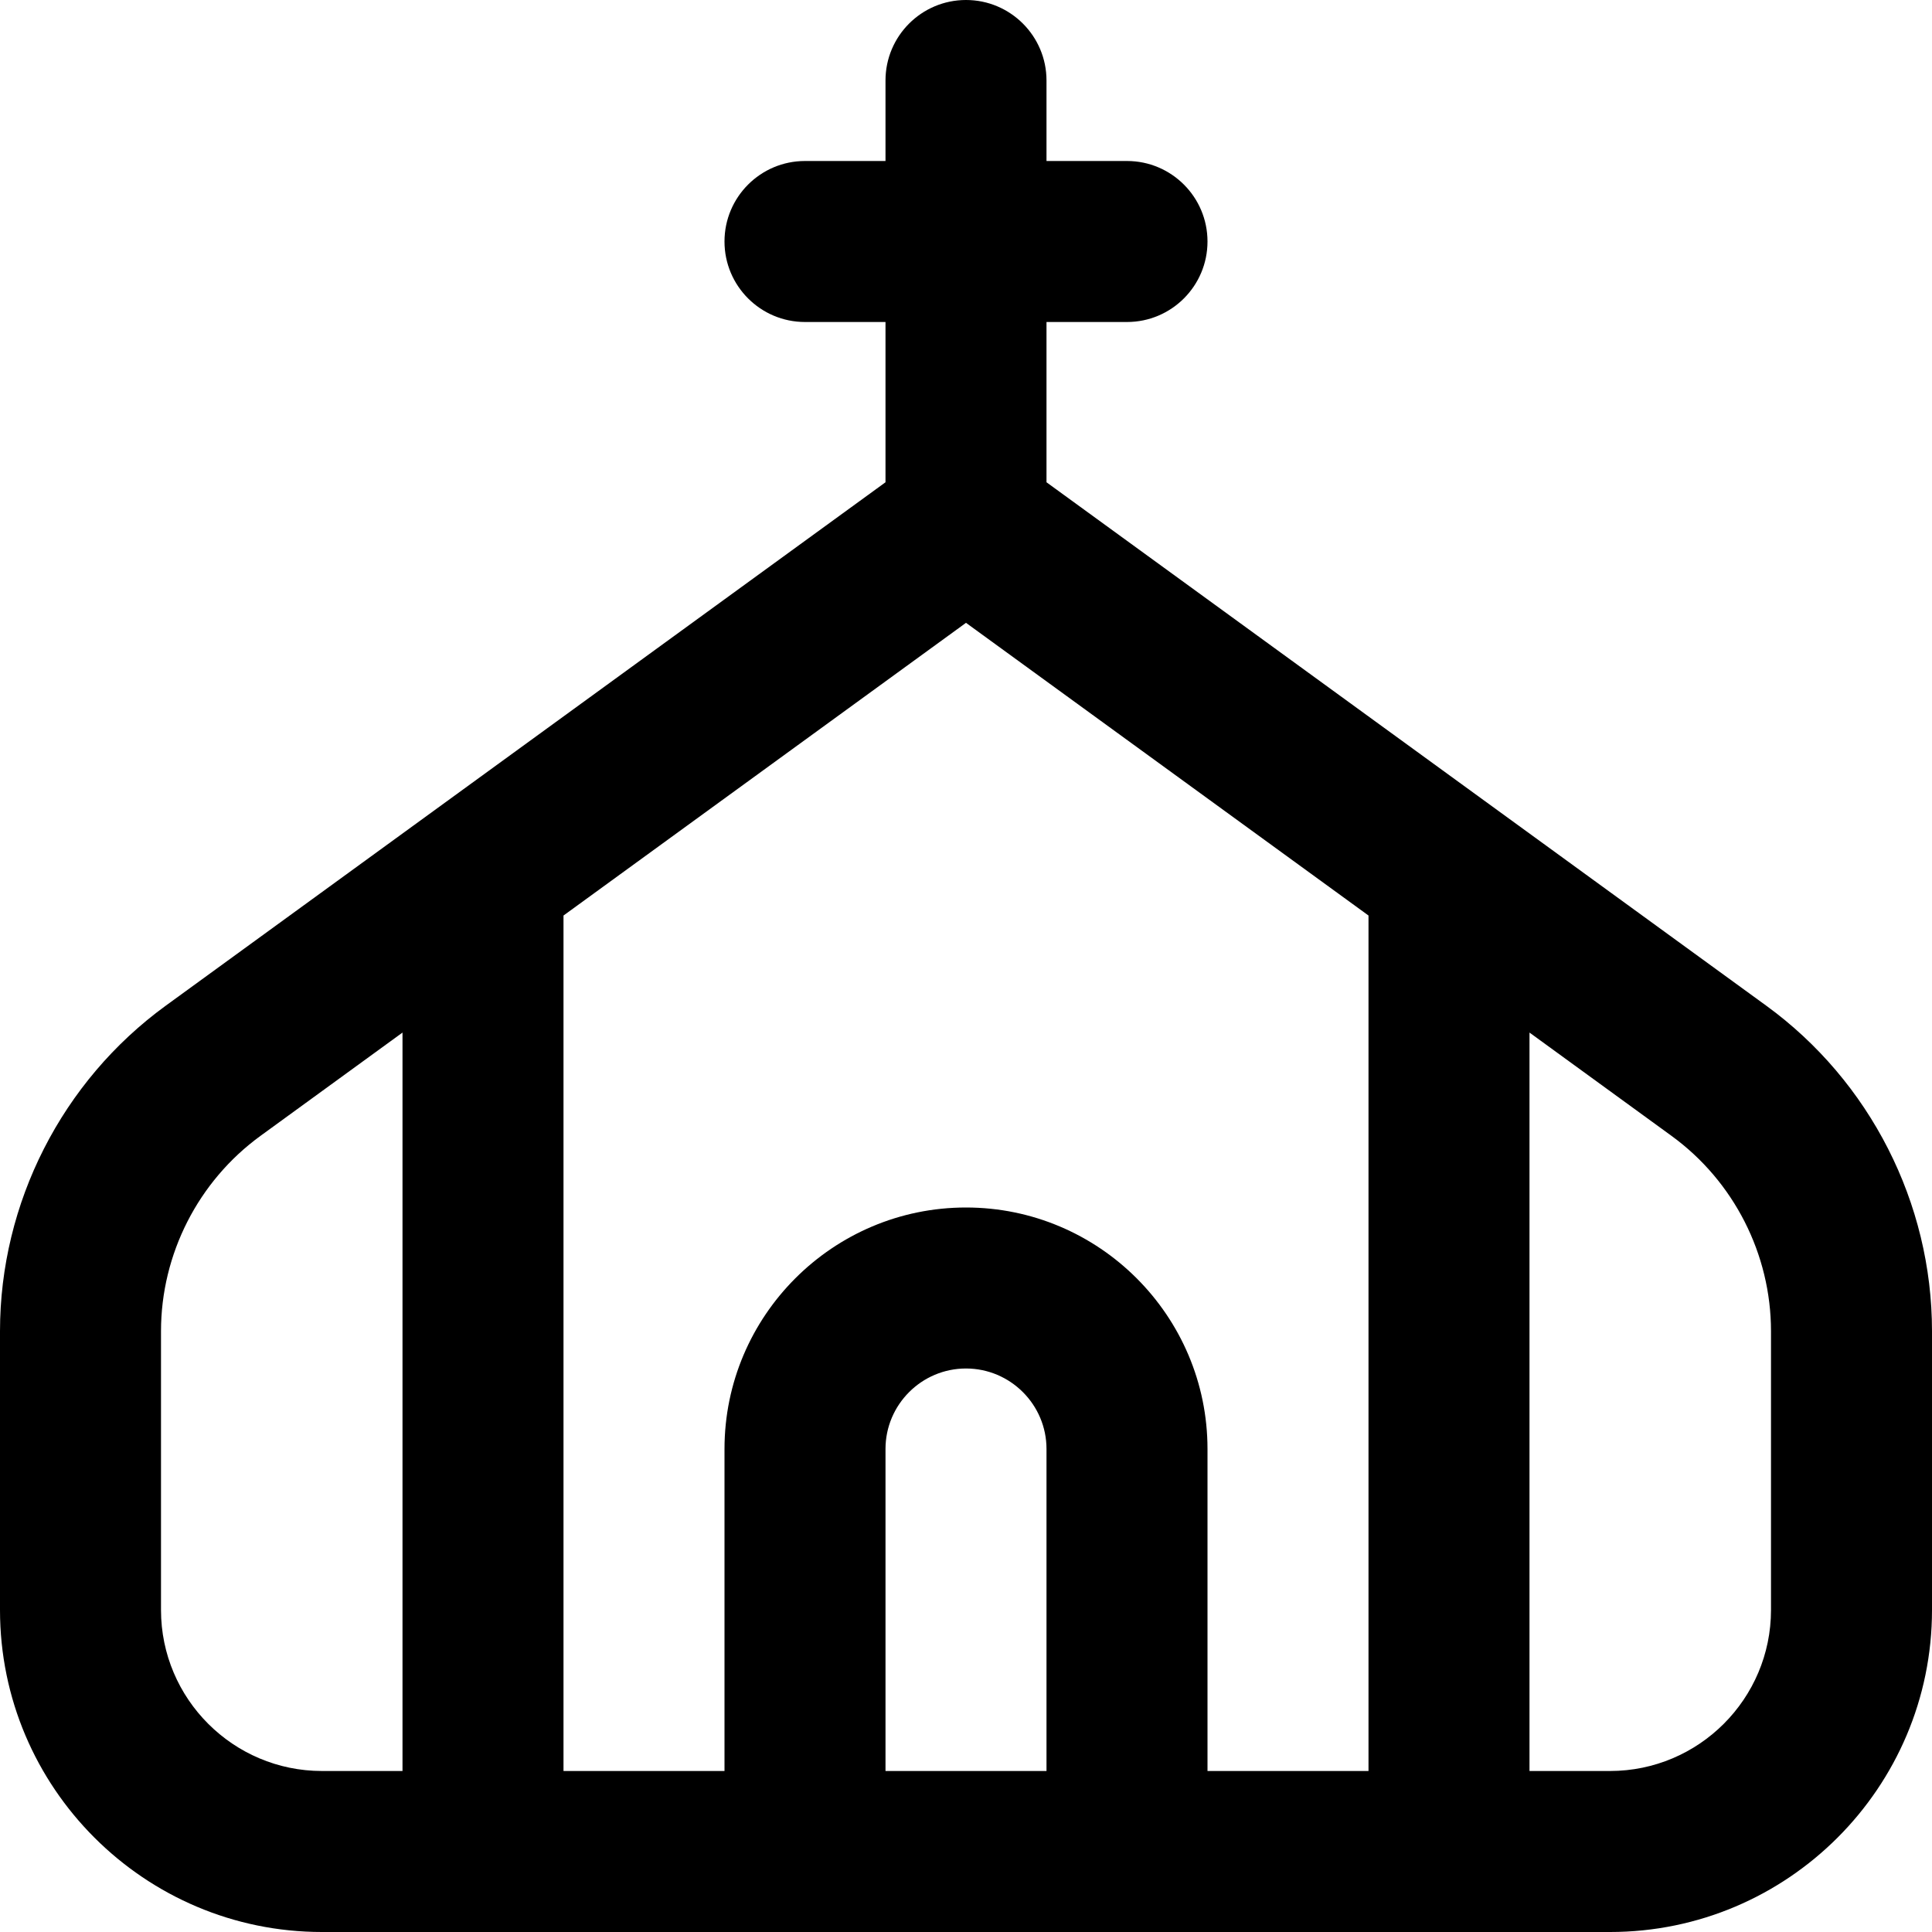
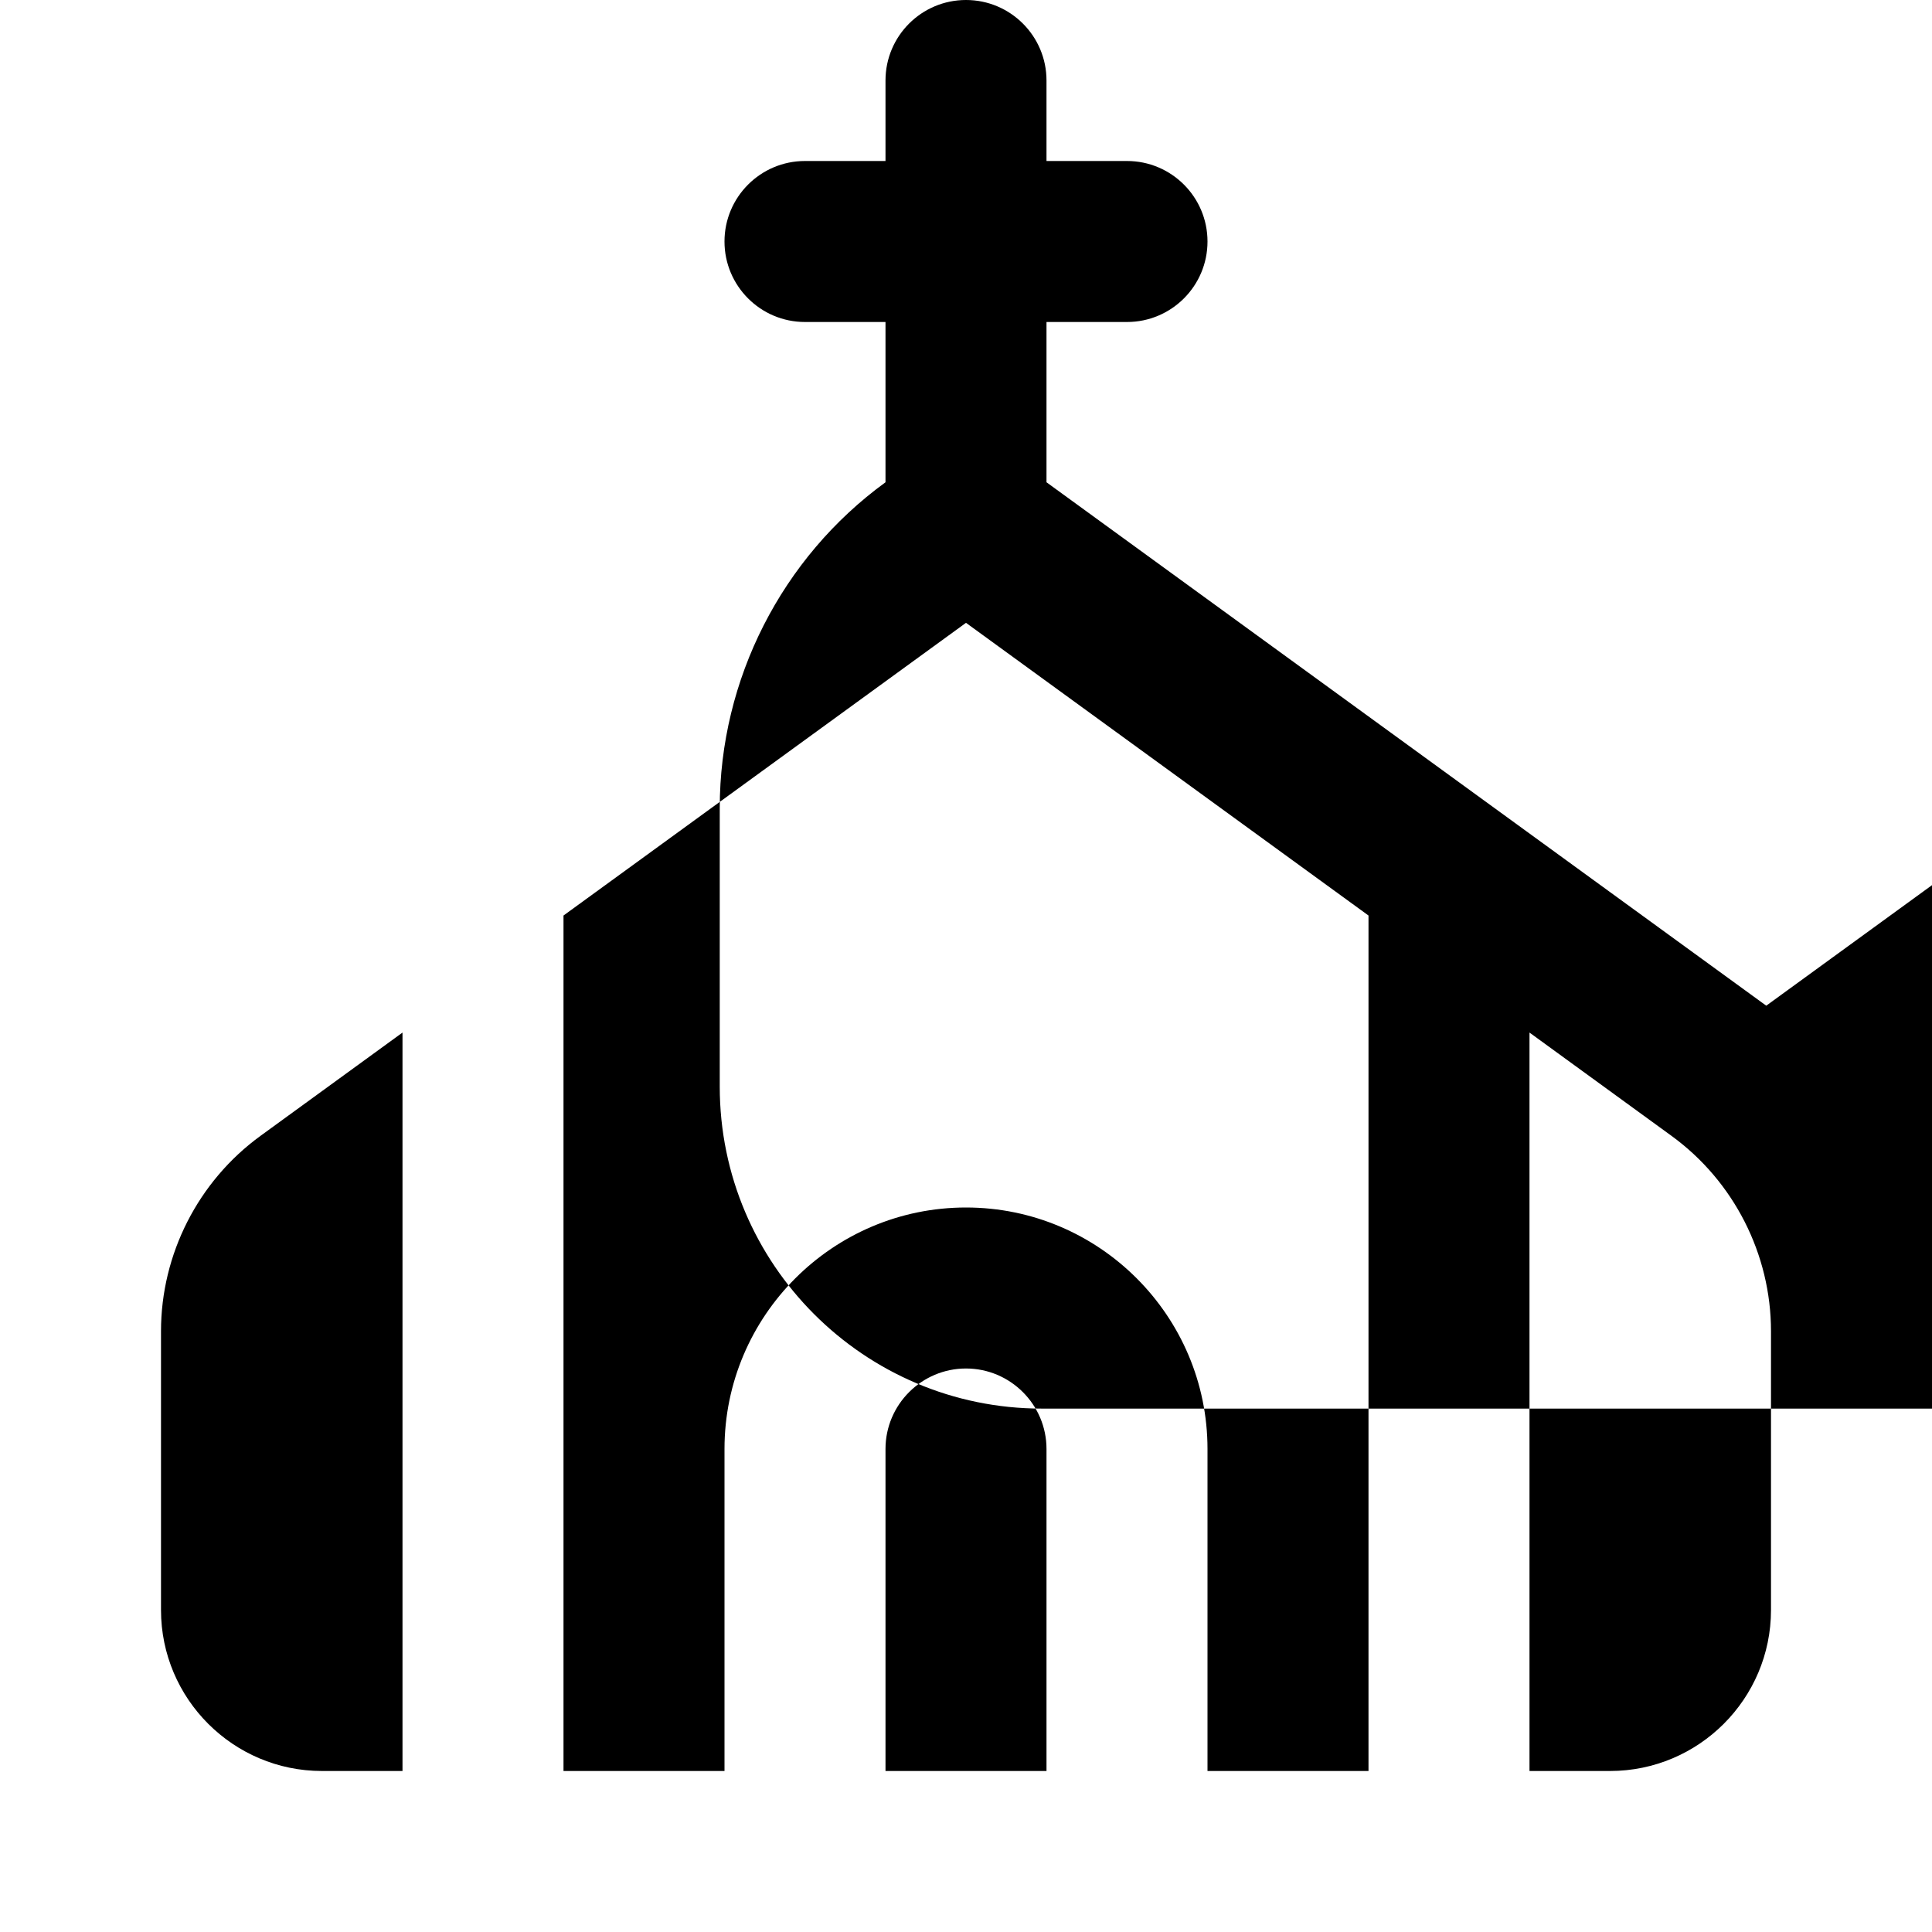
<svg xmlns="http://www.w3.org/2000/svg" id="Layer_1" data-name="Layer 1" viewBox="0 0 24 24">
-   <path d="m21.941,12.493l-8.941-6.502v-1.991h1c.552,0,1-.448,1-1s-.448-1-1-1h-1v-1c0-.552-.448-1-1-1s-1,.448-1,1v1h-1c-.552,0-1,.448-1,1s.448,1,1,1h1v1.991L2.059,12.493c-1.289.938-2.059,2.45-2.059,4.044v3.463c0,2.206,1.794,4,4,4h16c2.206,0,4-1.794,4-4v-3.463c0-1.594-.77-3.106-2.059-4.044Zm-9.941,2.507c-1.654,0-3,1.346-3,3v4h-2v-10.627l5-3.636,5,3.636v10.627h-2v-4c0-1.654-1.346-3-3-3Zm-10,5v-3.463c0-.957.462-1.864,1.236-2.427l1.764-1.283v9.173h-1c-1.103,0-2-.897-2-2Zm9,2v-4c0-.551.449-1,1-1s1,.449,1,1v4h-2Zm11-2c0,1.103-.897,2-2,2h-1v-9.173l1.764,1.283c.774.563,1.236,1.47,1.236,2.427v3.463Z" />
+   <path d="m21.941,12.493l-8.941-6.502v-1.991h1c.552,0,1-.448,1-1s-.448-1-1-1h-1v-1c0-.552-.448-1-1-1s-1,.448-1,1v1h-1c-.552,0-1,.448-1,1s.448,1,1,1h1v1.991c-1.289.938-2.059,2.45-2.059,4.044v3.463c0,2.206,1.794,4,4,4h16c2.206,0,4-1.794,4-4v-3.463c0-1.594-.77-3.106-2.059-4.044Zm-9.941,2.507c-1.654,0-3,1.346-3,3v4h-2v-10.627l5-3.636,5,3.636v10.627h-2v-4c0-1.654-1.346-3-3-3Zm-10,5v-3.463c0-.957.462-1.864,1.236-2.427l1.764-1.283v9.173h-1c-1.103,0-2-.897-2-2Zm9,2v-4c0-.551.449-1,1-1s1,.449,1,1v4h-2Zm11-2c0,1.103-.897,2-2,2h-1v-9.173l1.764,1.283c.774.563,1.236,1.47,1.236,2.427v3.463Z" />
</svg>